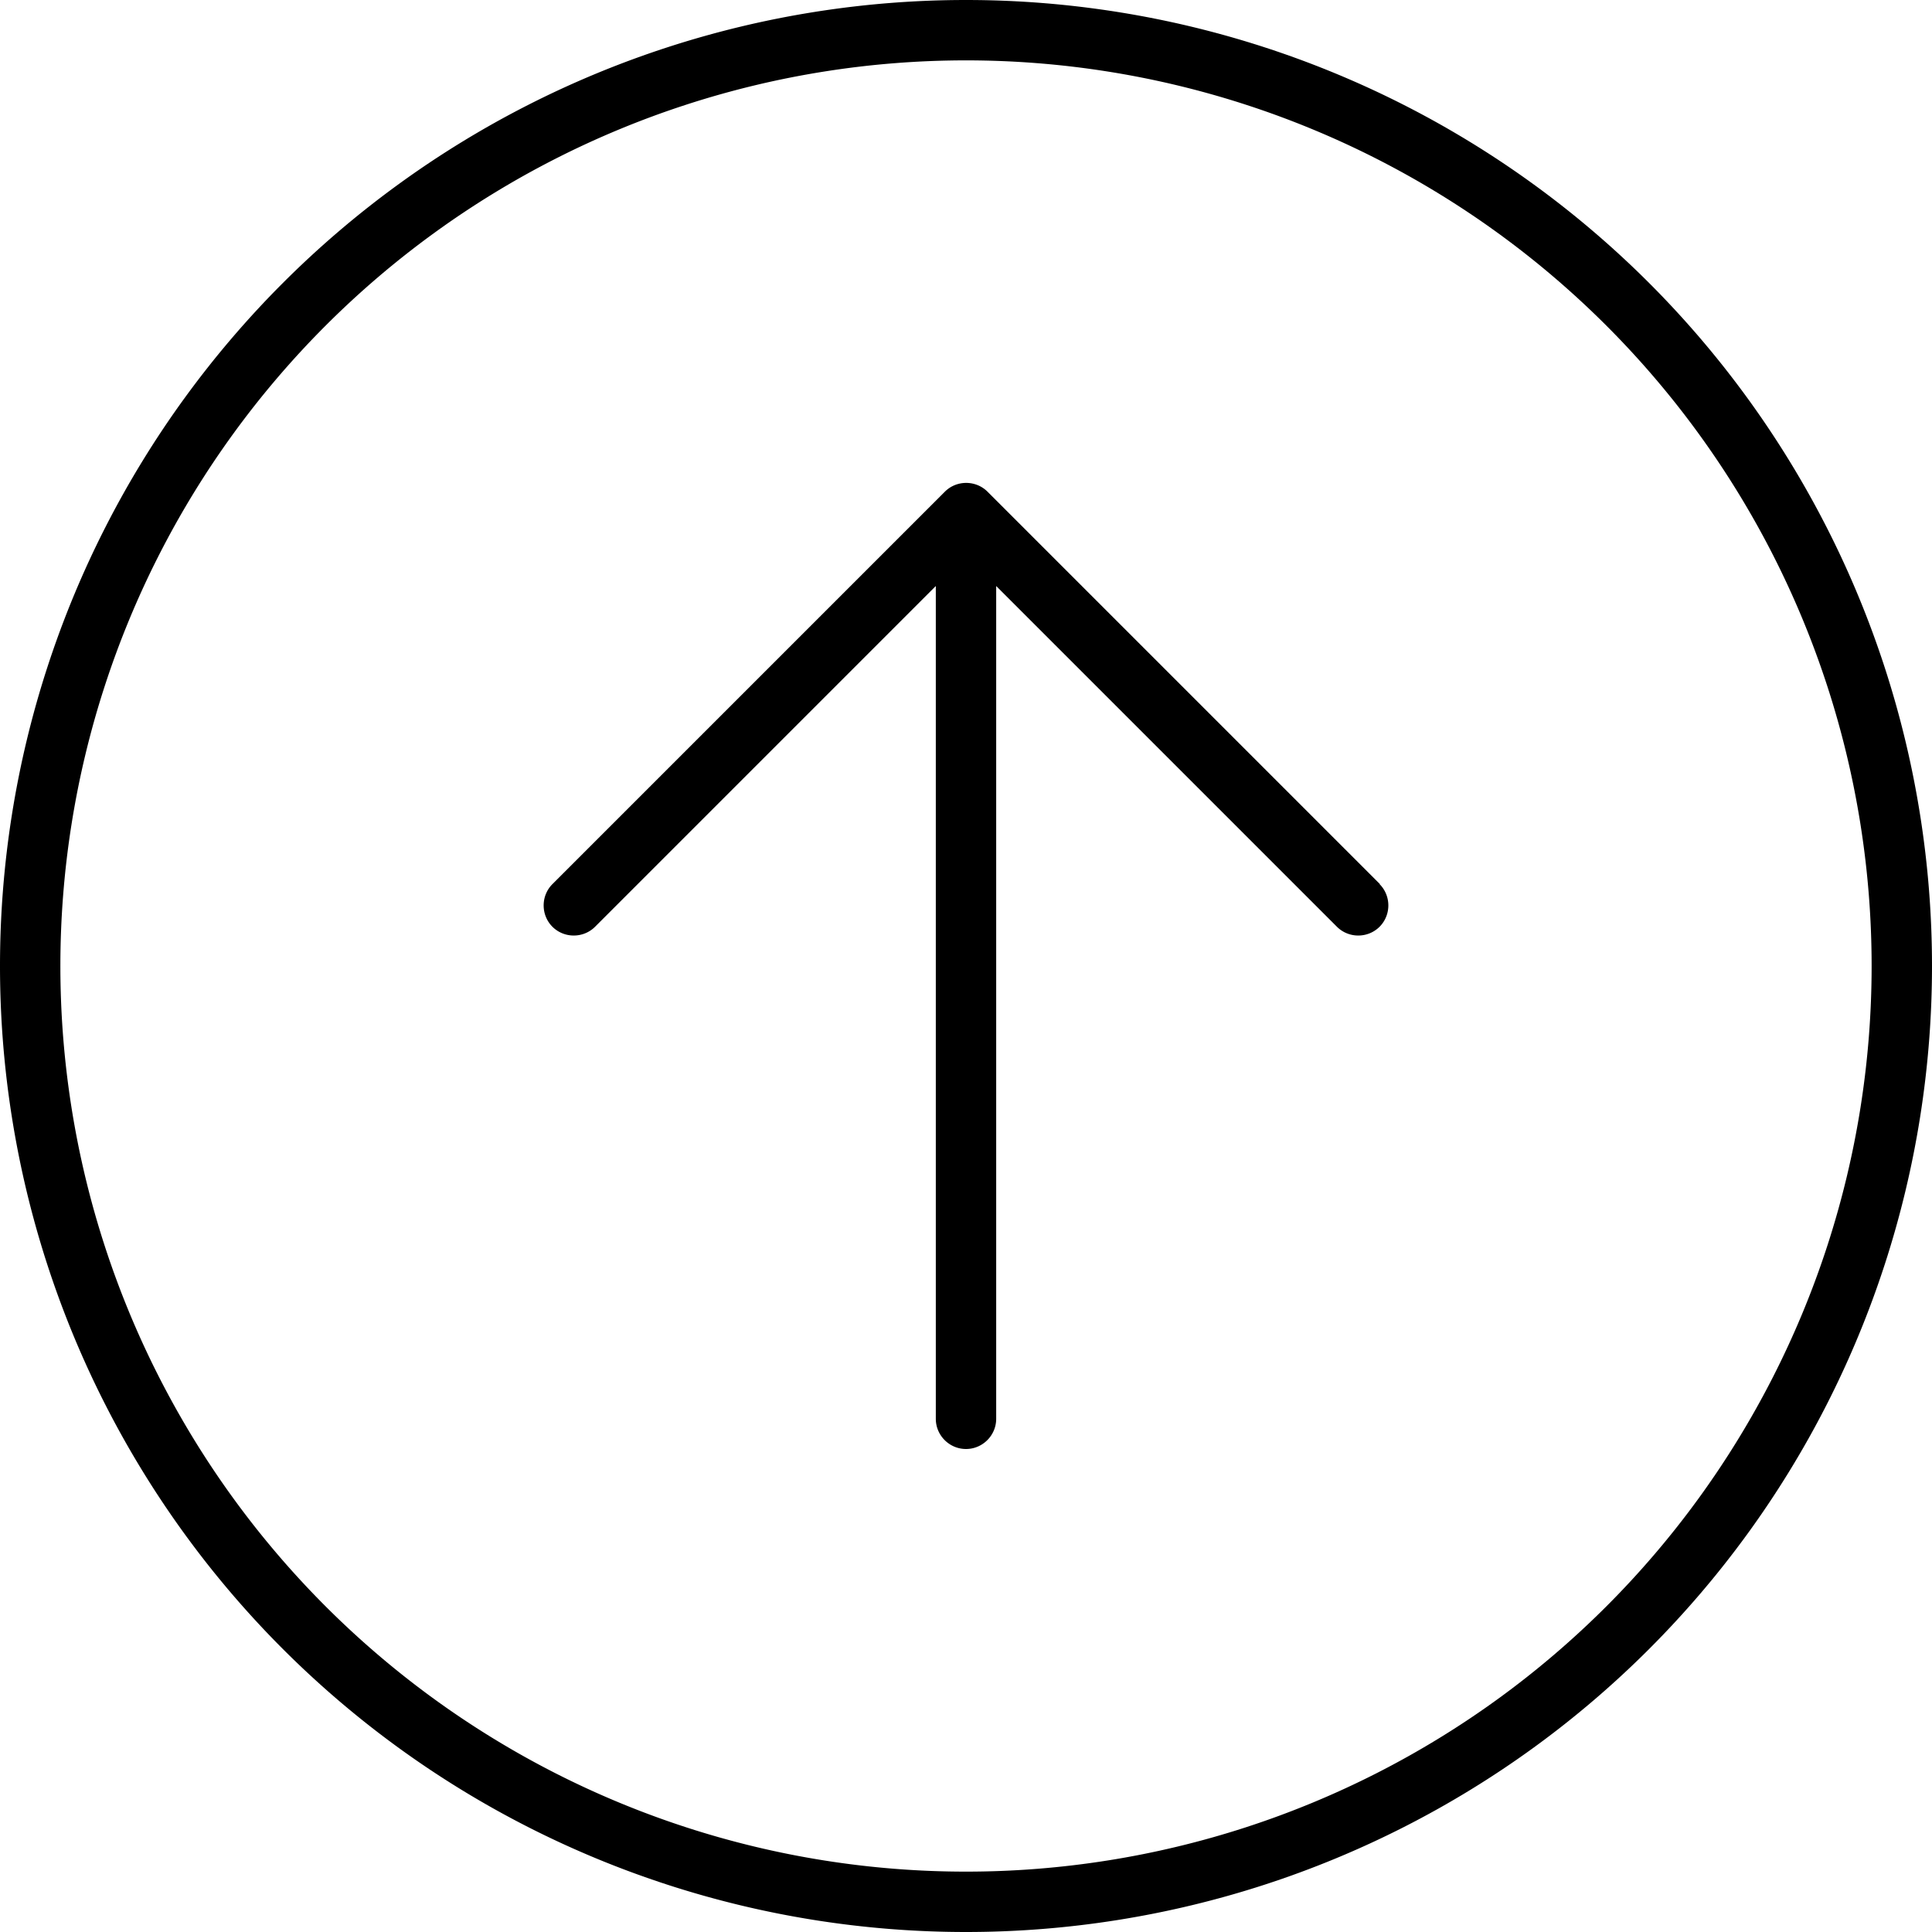
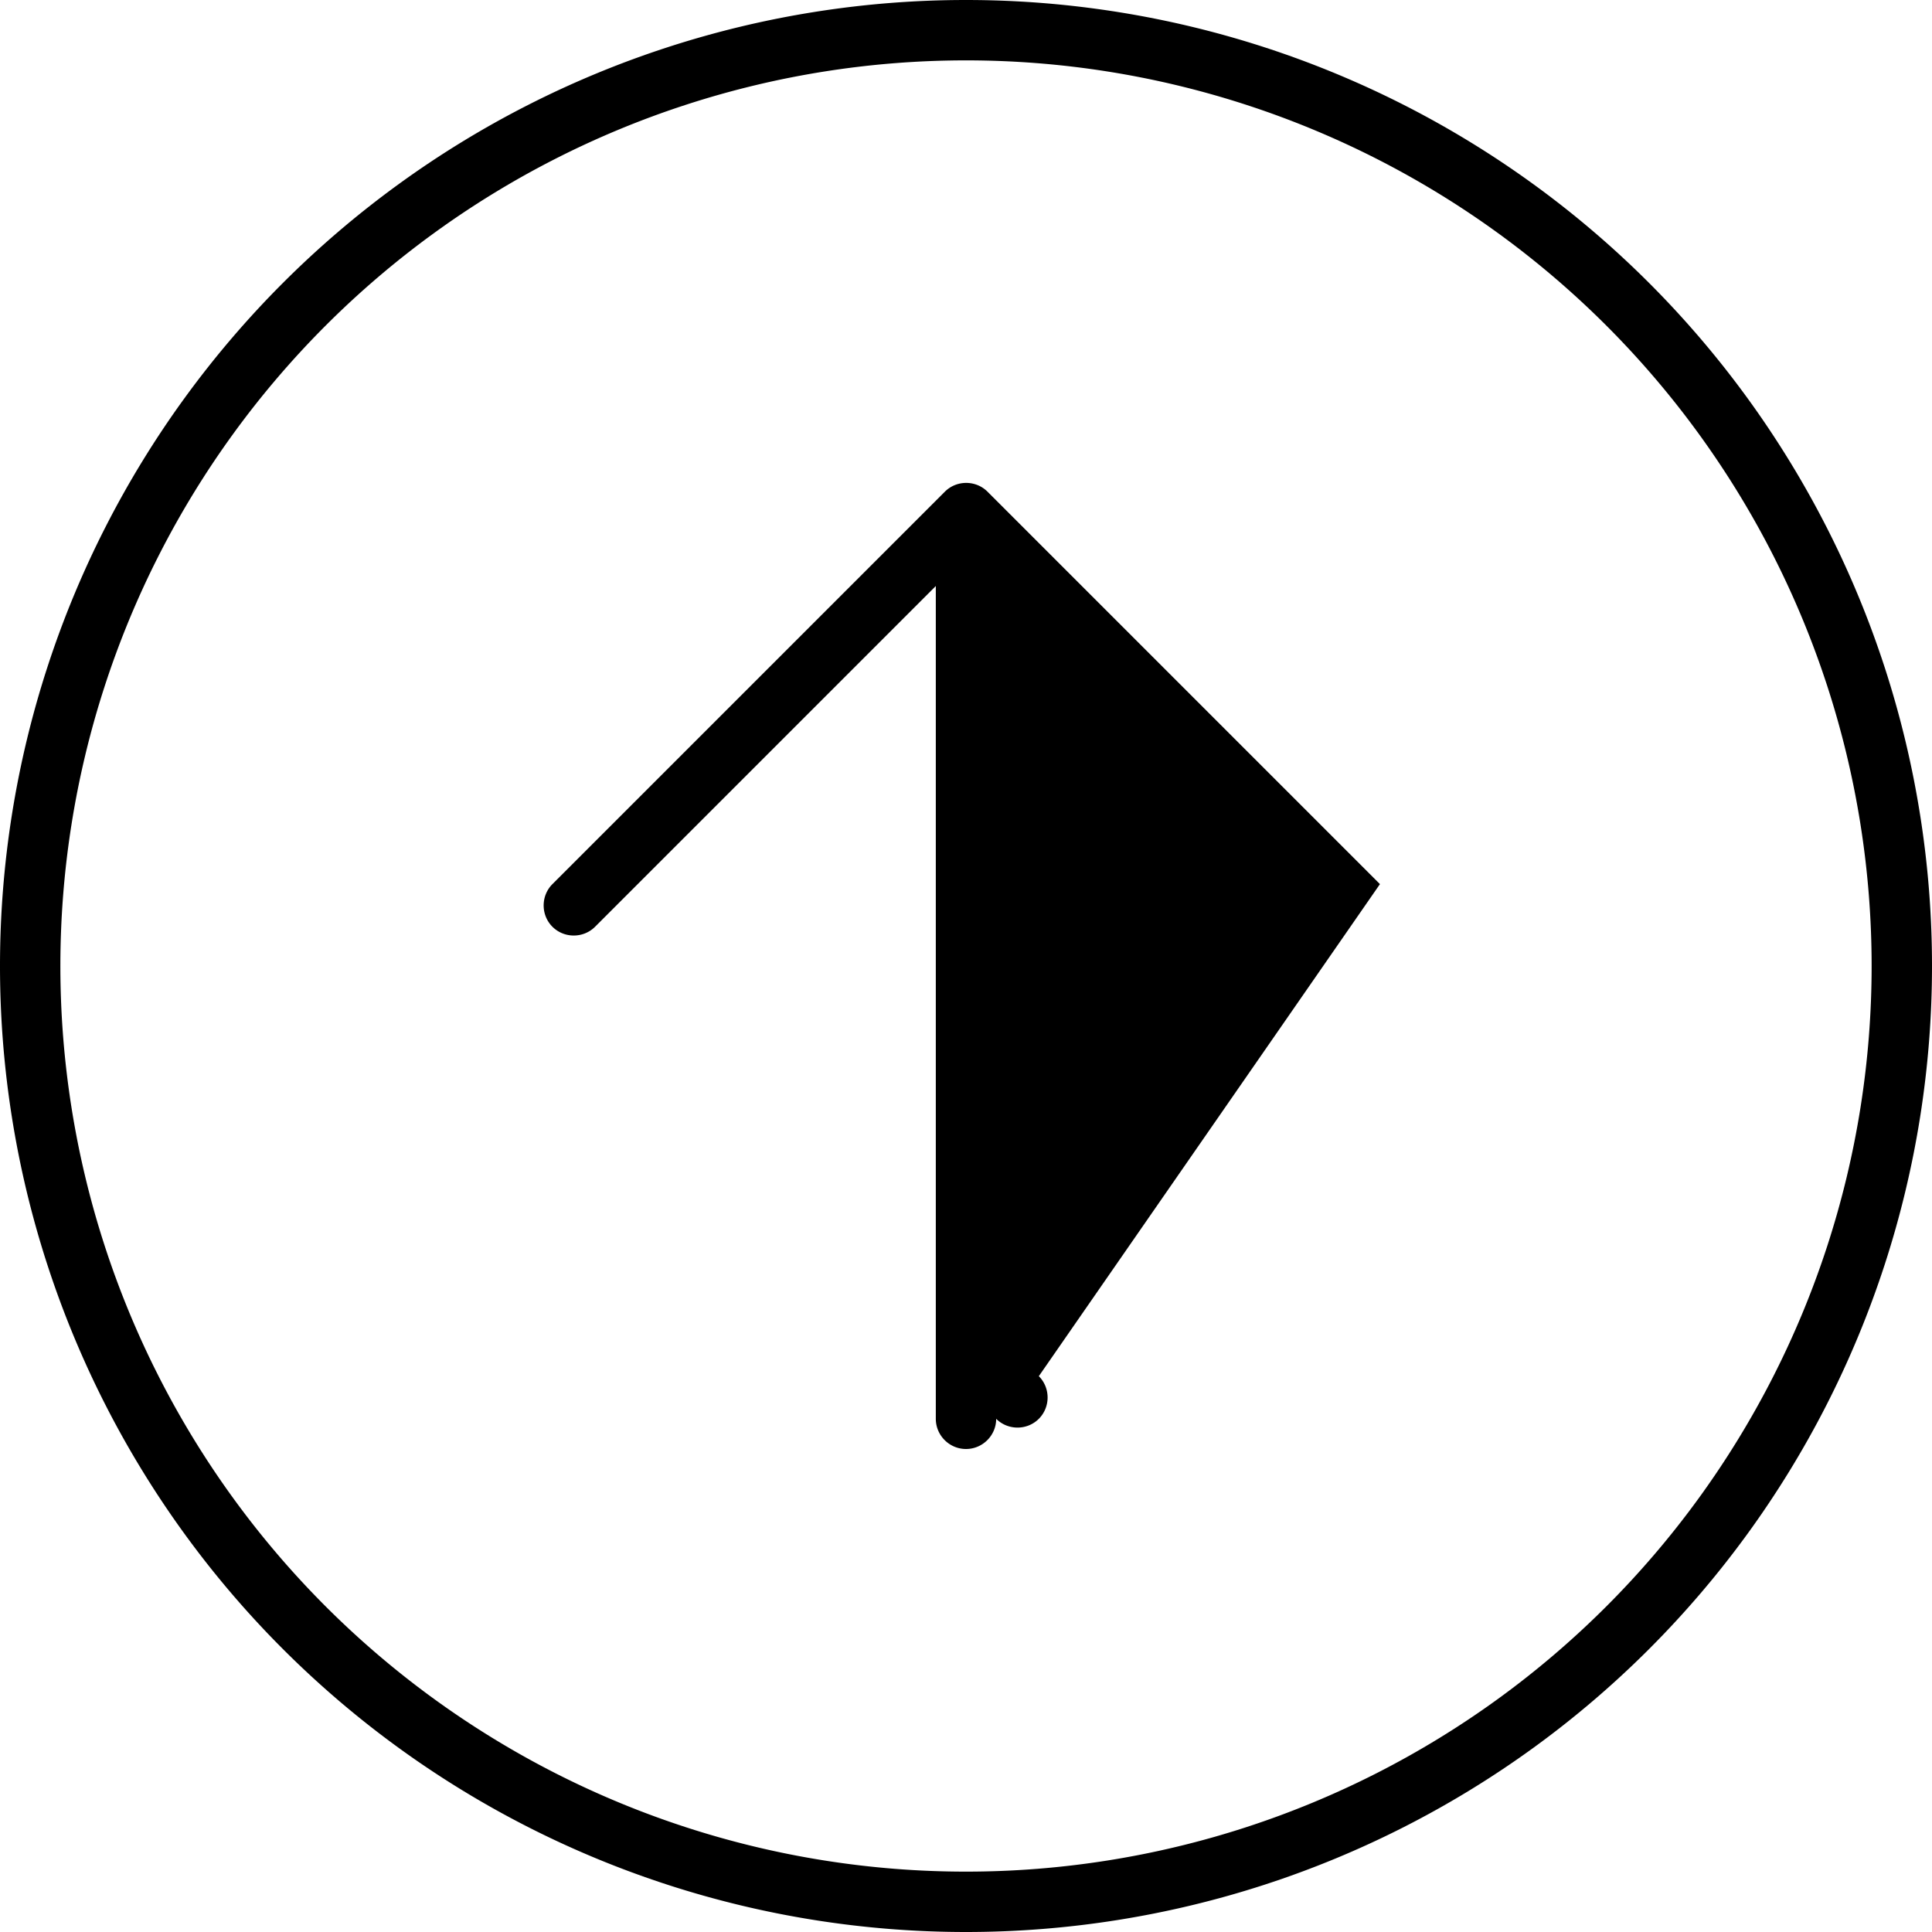
<svg xmlns="http://www.w3.org/2000/svg" viewBox="0 0 512 512">
-   <path d="M256 16a240 240 0 1 1 0 480 240 240 0 1 1 0-480zm0 496A256 256 0 1 0 256 0a256 256 0 1 0 0 512zM365.7 234.3l-104-104c-3.1-3.1-8.2-3.1-11.3 0l-104 104c-3.1 3.1-3.1 8.2 0 11.3s8.2 3.1 11.3 0L248 155.3 248 376c0 4.4 3.6 8 8 8s8-3.6 8-8l0-220.7 90.3 90.3c3.1 3.1 8.2 3.1 11.3 0s3.1-8.2 0-11.3z" />
+   <path d="M256 16a240 240 0 1 1 0 480 240 240 0 1 1 0-480zm0 496A256 256 0 1 0 256 0a256 256 0 1 0 0 512zM365.7 234.3l-104-104c-3.1-3.1-8.2-3.1-11.3 0l-104 104c-3.1 3.1-3.1 8.2 0 11.3s8.2 3.1 11.3 0L248 155.3 248 376c0 4.4 3.6 8 8 8s8-3.6 8-8c3.1 3.1 8.2 3.1 11.3 0s3.1-8.2 0-11.3z" />
</svg>